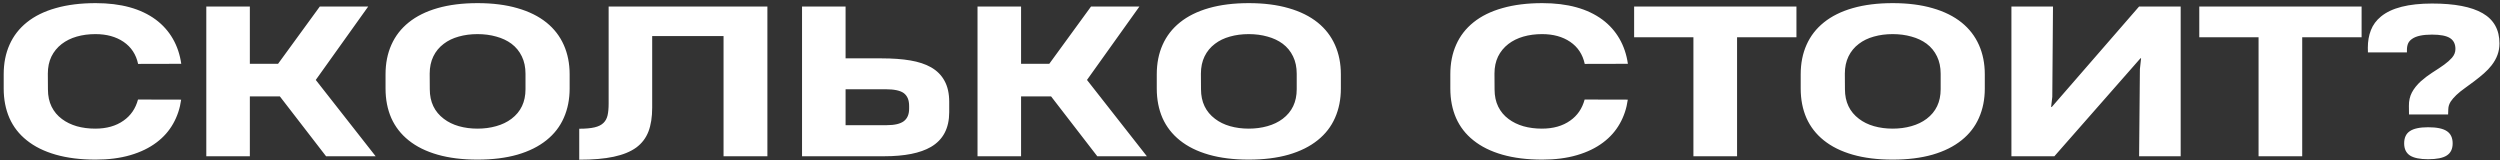
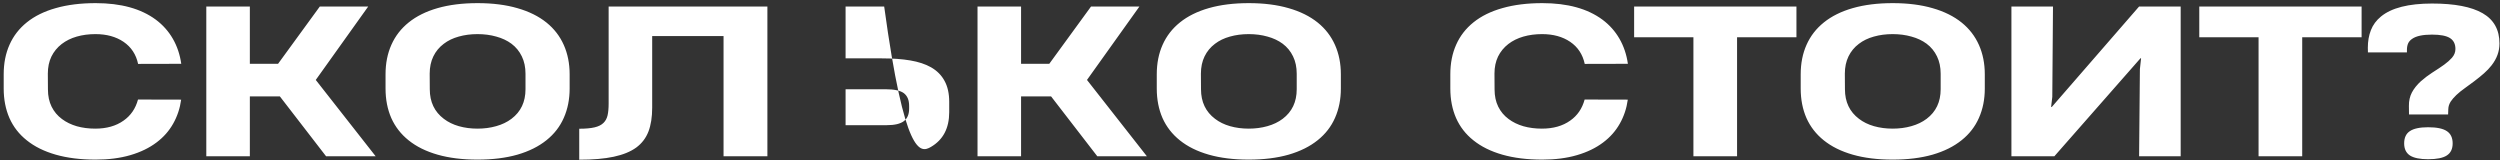
<svg xmlns="http://www.w3.org/2000/svg" width="592" height="38" viewBox="0 0 592 38" fill="none">
  <rect x="0" y="0" width="592" height="38" fill="#333333" stroke="none" />
-   <path d="M32.68 23.57C32.102 25.711 30.961 27.375 29.258 28.562C27.477 29.828 25.242 30.461 22.555 30.461C20.992 30.461 19.539 30.273 18.195 29.898C16.852 29.508 15.68 28.938 14.68 28.188C13.617 27.406 12.797 26.43 12.219 25.258C11.641 24.086 11.352 22.727 11.352 21.18L11.328 17.43C11.328 15.914 11.609 14.57 12.172 13.398C12.75 12.227 13.562 11.234 14.609 10.422C15.625 9.641 16.812 9.055 18.172 8.664C19.531 8.273 21.008 8.078 22.602 8.078C25.242 8.078 27.461 8.688 29.258 9.906C31.07 11.141 32.219 12.883 32.703 15.133L42.922 15.109C42.609 12.922 41.945 10.945 40.93 9.18C39.914 7.414 38.57 5.906 36.898 4.656C33.367 2.047 28.625 0.742 22.672 0.742C19.109 0.742 15.961 1.133 13.227 1.914C10.492 2.68 8.203 3.805 6.359 5.289C4.547 6.742 3.18 8.508 2.258 10.586C1.336 12.648 0.875 14.977 0.875 17.57V20.969C0.875 23.547 1.328 25.875 2.234 27.953C3.156 30.031 4.523 31.789 6.336 33.227C8.18 34.711 10.469 35.844 13.203 36.625C15.938 37.406 19.086 37.797 22.648 37.797C25.711 37.797 28.445 37.445 30.852 36.742C33.273 36.039 35.352 35.031 37.086 33.719C38.727 32.484 40.031 31.008 41 29.289C41.984 27.555 42.617 25.656 42.898 23.594L32.68 23.57ZM59.164 22.82H66.266L77.211 37H88.953L74.773 18.93L87.195 1.539H75.734L65.844 15.109H59.164V1.539H48.852V37H59.164V22.82ZM91.297 20.969C91.297 23.547 91.75 25.875 92.656 27.953C93.578 30.016 94.945 31.773 96.758 33.227C98.602 34.711 100.891 35.844 103.625 36.625C106.359 37.406 109.508 37.797 113.07 37.797C116.633 37.797 119.781 37.406 122.516 36.625C125.266 35.828 127.57 34.68 129.43 33.18C131.242 31.727 132.602 29.969 133.508 27.906C134.43 25.828 134.891 23.516 134.891 20.969V17.594C134.891 15.047 134.43 12.734 133.508 10.656C132.586 8.578 131.227 6.812 129.43 5.359C127.57 3.859 125.273 2.719 122.539 1.938C119.805 1.141 116.656 0.742 113.094 0.742C109.531 0.742 106.383 1.133 103.648 1.914C100.914 2.695 98.625 3.828 96.781 5.312C94.969 6.766 93.602 8.531 92.68 10.609C91.758 12.672 91.297 15 91.297 17.594V20.969ZM113.07 30.461C111.492 30.461 110.016 30.266 108.641 29.875C107.281 29.484 106.102 28.906 105.102 28.141C102.883 26.469 101.773 24.133 101.773 21.133L101.75 17.453C101.75 15.906 102.039 14.539 102.617 13.352C103.195 12.164 104.016 11.172 105.078 10.375C106.078 9.609 107.258 9.039 108.617 8.664C109.992 8.273 111.477 8.078 113.07 8.078C114.664 8.078 116.148 8.273 117.523 8.664C118.898 9.039 120.094 9.602 121.109 10.352C122.172 11.148 122.992 12.148 123.57 13.352C124.148 14.539 124.438 15.906 124.438 17.453V21.133C124.438 24.133 123.328 26.469 121.109 28.141C120.094 28.906 118.891 29.484 117.5 29.875C116.125 30.266 114.648 30.461 113.07 30.461ZM181.719 1.539H144.125V24.508C144.125 25.664 144.039 26.609 143.867 27.344C143.695 28.062 143.375 28.648 142.906 29.102C142.422 29.586 141.719 29.938 140.797 30.156C139.875 30.375 138.664 30.484 137.164 30.484V37.82C140.414 37.82 143.133 37.586 145.32 37.117C147.523 36.648 149.305 35.922 150.664 34.938C151.992 33.953 152.953 32.695 153.547 31.164C154.141 29.617 154.438 27.727 154.438 25.492V8.547H171.336V37H181.719V1.539ZM224.773 24.109C224.773 22.141 224.406 20.492 223.672 19.164C222.953 17.82 221.883 16.742 220.461 15.93C219.133 15.18 217.5 14.641 215.562 14.312C213.625 13.984 211.367 13.82 208.789 13.82H200.234V1.539H189.922V37H209.375C214.219 37 217.906 36.266 220.438 34.797C223.328 33.109 224.773 30.367 224.773 26.57V24.109ZM215.281 25.75C215.281 27.078 214.859 28.062 214.016 28.703C213.172 29.328 211.836 29.641 210.008 29.641H200.234V21.133H209.68C211.758 21.133 213.211 21.445 214.039 22.07C214.461 22.398 214.773 22.812 214.977 23.312C215.18 23.797 215.281 24.398 215.281 25.117V25.75ZM241.789 22.82H248.891L259.836 37H271.578L257.398 18.93L269.82 1.539H258.359L248.469 15.109H241.789V1.539H231.477V37H241.789V22.82ZM273.922 20.969C273.922 23.547 274.375 25.875 275.281 27.953C276.203 30.016 277.57 31.773 279.383 33.227C281.227 34.711 283.516 35.844 286.25 36.625C288.984 37.406 292.133 37.797 295.695 37.797C299.258 37.797 302.406 37.406 305.141 36.625C307.891 35.828 310.195 34.68 312.055 33.18C313.867 31.727 315.227 29.969 316.133 27.906C317.055 25.828 317.516 23.516 317.516 20.969V17.594C317.516 15.047 317.055 12.734 316.133 10.656C315.211 8.578 313.852 6.812 312.055 5.359C310.195 3.859 307.898 2.719 305.164 1.938C302.43 1.141 299.281 0.742 295.719 0.742C292.156 0.742 289.008 1.133 286.273 1.914C283.539 2.695 281.25 3.828 279.406 5.312C277.594 6.766 276.227 8.531 275.305 10.609C274.383 12.672 273.922 15 273.922 17.594V20.969ZM295.695 30.461C294.117 30.461 292.641 30.266 291.266 29.875C289.906 29.484 288.727 28.906 287.727 28.141C285.508 26.469 284.398 24.133 284.398 21.133L284.375 17.453C284.375 15.906 284.664 14.539 285.242 13.352C285.82 12.164 286.641 11.172 287.703 10.375C288.703 9.609 289.883 9.039 291.242 8.664C292.617 8.273 294.102 8.078 295.695 8.078C297.289 8.078 298.773 8.273 300.148 8.664C301.523 9.039 302.719 9.602 303.734 10.352C304.797 11.148 305.617 12.148 306.195 13.352C306.773 14.539 307.062 15.906 307.062 17.453V21.133C307.062 24.133 305.953 26.469 303.734 28.141C302.719 28.906 301.516 29.484 300.125 29.875C298.75 30.266 297.273 30.461 295.695 30.461ZM375.242 23.57C374.664 25.711 373.523 27.375 371.82 28.562C370.039 29.828 367.805 30.461 365.117 30.461C363.555 30.461 362.102 30.273 360.758 29.898C359.414 29.508 358.242 28.938 357.242 28.188C356.18 27.406 355.359 26.43 354.781 25.258C354.203 24.086 353.914 22.727 353.914 21.18L353.891 17.43C353.891 15.914 354.172 14.57 354.734 13.398C355.312 12.227 356.125 11.234 357.172 10.422C358.188 9.641 359.375 9.055 360.734 8.664C362.094 8.273 363.57 8.078 365.164 8.078C367.805 8.078 370.023 8.688 371.82 9.906C373.633 11.141 374.781 12.883 375.266 15.133L385.484 15.109C385.172 12.922 384.508 10.945 383.492 9.18C382.477 7.414 381.133 5.906 379.461 4.656C375.93 2.047 371.188 0.742 365.234 0.742C361.672 0.742 358.523 1.133 355.789 1.914C353.055 2.68 350.766 3.805 348.922 5.289C347.109 6.742 345.742 8.508 344.82 10.586C343.898 12.648 343.438 14.977 343.438 17.57V20.969C343.438 23.547 343.891 25.875 344.797 27.953C345.719 30.031 347.086 31.789 348.898 33.227C350.742 34.711 353.031 35.844 355.766 36.625C358.5 37.406 361.648 37.797 365.211 37.797C368.273 37.797 371.008 37.445 373.414 36.742C375.836 36.039 377.914 35.031 379.648 33.719C381.289 32.484 382.594 31.008 383.562 29.289C384.547 27.555 385.18 25.656 385.461 23.594L375.242 23.57ZM425.398 1.539H386.961V8.828H401V37H411.336V8.828H425.398V1.539ZM426.406 20.969C426.406 23.547 426.859 25.875 427.766 27.953C428.688 30.016 430.055 31.773 431.867 33.227C433.711 34.711 436 35.844 438.734 36.625C441.469 37.406 444.617 37.797 448.18 37.797C451.742 37.797 454.891 37.406 457.625 36.625C460.375 35.828 462.68 34.68 464.539 33.18C466.352 31.727 467.711 29.969 468.617 27.906C469.539 25.828 470 23.516 470 20.969V17.594C470 15.047 469.539 12.734 468.617 10.656C467.695 8.578 466.336 6.812 464.539 5.359C462.68 3.859 460.383 2.719 457.648 1.938C454.914 1.141 451.766 0.742 448.203 0.742C444.641 0.742 441.492 1.133 438.758 1.914C436.023 2.695 433.734 3.828 431.891 5.312C430.078 6.766 428.711 8.531 427.789 10.609C426.867 12.672 426.406 15 426.406 17.594V20.969ZM448.18 30.461C446.602 30.461 445.125 30.266 443.75 29.875C442.391 29.484 441.211 28.906 440.211 28.141C437.992 26.469 436.883 24.133 436.883 21.133L436.859 17.453C436.859 15.906 437.148 14.539 437.727 13.352C438.305 12.164 439.125 11.172 440.188 10.375C441.188 9.609 442.367 9.039 443.727 8.664C445.102 8.273 446.586 8.078 448.18 8.078C449.773 8.078 451.258 8.273 452.633 8.664C454.008 9.039 455.203 9.602 456.219 10.352C457.281 11.148 458.102 12.148 458.68 13.352C459.258 14.539 459.547 15.906 459.547 17.453V21.133C459.547 24.133 458.438 26.469 456.219 28.141C455.203 28.906 454 29.484 452.609 29.875C451.234 30.266 449.758 30.461 448.18 30.461ZM506.539 1.539L485.867 25.328H485.703L485.984 22.938L486.148 1.539H476.305V37H486.477L506.867 13.797H507.008L506.727 16.375L506.539 37H516.383V1.539H506.539ZM559.227 1.539H520.789V8.828H534.828V37H545.164V8.828H559.227V1.539ZM591.875 10.305C591.875 7.055 590.547 4.664 587.891 3.133C585.234 1.602 581.242 0.836 575.914 0.836C570.352 0.836 566.32 1.859 563.82 3.906C562.711 4.812 561.914 5.891 561.43 7.141C560.945 8.375 560.703 9.766 560.703 11.312L560.727 12.414H569.961V11.805C569.961 11.227 570.055 10.719 570.242 10.281C570.445 9.844 570.773 9.477 571.227 9.18C572.18 8.523 573.734 8.195 575.891 8.195C577.875 8.195 579.297 8.469 580.156 9.016C581.016 9.562 581.445 10.422 581.445 11.594C581.445 12.359 581.172 13.055 580.625 13.68C580.125 14.242 579.508 14.789 578.773 15.32C578.039 15.852 577.078 16.492 575.891 17.242C575.016 17.805 574.133 18.477 573.242 19.258C572.336 20.086 571.633 20.969 571.133 21.906C570.648 22.844 570.414 23.898 570.43 25.07L570.453 27.109H579.711L579.758 25.844C579.773 25.219 579.961 24.625 580.32 24.062C580.992 23.047 582.109 21.984 583.672 20.875C584.25 20.469 584.984 19.93 585.875 19.258C586.766 18.586 587.547 17.953 588.219 17.359C588.891 16.766 589.484 16.141 590 15.484C591.25 13.891 591.875 12.164 591.875 10.305ZM569.305 33.953C569.305 35.25 569.758 36.203 570.664 36.812C571.586 37.406 573.023 37.703 574.977 37.703C577.023 37.703 578.5 37.406 579.406 36.812C580.328 36.219 580.789 35.266 580.789 33.953C580.789 32.625 580.328 31.656 579.406 31.047C578.5 30.438 577.023 30.133 574.977 30.133C573.008 30.133 571.57 30.438 570.664 31.047C569.758 31.641 569.305 32.609 569.305 33.953Z" fill="white" />
+   <path d="M32.68 23.57C32.102 25.711 30.961 27.375 29.258 28.562C27.477 29.828 25.242 30.461 22.555 30.461C20.992 30.461 19.539 30.273 18.195 29.898C16.852 29.508 15.68 28.938 14.68 28.188C13.617 27.406 12.797 26.43 12.219 25.258C11.641 24.086 11.352 22.727 11.352 21.18L11.328 17.43C11.328 15.914 11.609 14.57 12.172 13.398C12.75 12.227 13.562 11.234 14.609 10.422C15.625 9.641 16.812 9.055 18.172 8.664C19.531 8.273 21.008 8.078 22.602 8.078C25.242 8.078 27.461 8.688 29.258 9.906C31.07 11.141 32.219 12.883 32.703 15.133L42.922 15.109C42.609 12.922 41.945 10.945 40.93 9.18C39.914 7.414 38.57 5.906 36.898 4.656C33.367 2.047 28.625 0.742 22.672 0.742C19.109 0.742 15.961 1.133 13.227 1.914C10.492 2.68 8.203 3.805 6.359 5.289C4.547 6.742 3.18 8.508 2.258 10.586C1.336 12.648 0.875 14.977 0.875 17.57V20.969C0.875 23.547 1.328 25.875 2.234 27.953C3.156 30.031 4.523 31.789 6.336 33.227C8.18 34.711 10.469 35.844 13.203 36.625C15.938 37.406 19.086 37.797 22.648 37.797C25.711 37.797 28.445 37.445 30.852 36.742C33.273 36.039 35.352 35.031 37.086 33.719C38.727 32.484 40.031 31.008 41 29.289C41.984 27.555 42.617 25.656 42.898 23.594L32.68 23.57ZM59.164 22.82H66.266L77.211 37H88.953L74.773 18.93L87.195 1.539H75.734L65.844 15.109H59.164V1.539H48.852V37H59.164V22.82ZM91.297 20.969C91.297 23.547 91.75 25.875 92.656 27.953C93.578 30.016 94.945 31.773 96.758 33.227C98.602 34.711 100.891 35.844 103.625 36.625C106.359 37.406 109.508 37.797 113.07 37.797C116.633 37.797 119.781 37.406 122.516 36.625C125.266 35.828 127.57 34.68 129.43 33.18C131.242 31.727 132.602 29.969 133.508 27.906C134.43 25.828 134.891 23.516 134.891 20.969V17.594C134.891 15.047 134.43 12.734 133.508 10.656C132.586 8.578 131.227 6.812 129.43 5.359C127.57 3.859 125.273 2.719 122.539 1.938C119.805 1.141 116.656 0.742 113.094 0.742C109.531 0.742 106.383 1.133 103.648 1.914C100.914 2.695 98.625 3.828 96.781 5.312C94.969 6.766 93.602 8.531 92.68 10.609C91.758 12.672 91.297 15 91.297 17.594V20.969ZM113.07 30.461C111.492 30.461 110.016 30.266 108.641 29.875C107.281 29.484 106.102 28.906 105.102 28.141C102.883 26.469 101.773 24.133 101.773 21.133L101.75 17.453C101.75 15.906 102.039 14.539 102.617 13.352C103.195 12.164 104.016 11.172 105.078 10.375C106.078 9.609 107.258 9.039 108.617 8.664C109.992 8.273 111.477 8.078 113.07 8.078C114.664 8.078 116.148 8.273 117.523 8.664C118.898 9.039 120.094 9.602 121.109 10.352C122.172 11.148 122.992 12.148 123.57 13.352C124.148 14.539 124.438 15.906 124.438 17.453V21.133C124.438 24.133 123.328 26.469 121.109 28.141C120.094 28.906 118.891 29.484 117.5 29.875C116.125 30.266 114.648 30.461 113.07 30.461ZM181.719 1.539H144.125V24.508C144.125 25.664 144.039 26.609 143.867 27.344C143.695 28.062 143.375 28.648 142.906 29.102C142.422 29.586 141.719 29.938 140.797 30.156C139.875 30.375 138.664 30.484 137.164 30.484V37.82C140.414 37.82 143.133 37.586 145.32 37.117C147.523 36.648 149.305 35.922 150.664 34.938C151.992 33.953 152.953 32.695 153.547 31.164C154.141 29.617 154.438 27.727 154.438 25.492V8.547H171.336V37H181.719V1.539ZM224.773 24.109C224.773 22.141 224.406 20.492 223.672 19.164C222.953 17.82 221.883 16.742 220.461 15.93C219.133 15.18 217.5 14.641 215.562 14.312C213.625 13.984 211.367 13.82 208.789 13.82H200.234V1.539H189.922H209.375C214.219 37 217.906 36.266 220.438 34.797C223.328 33.109 224.773 30.367 224.773 26.57V24.109ZM215.281 25.75C215.281 27.078 214.859 28.062 214.016 28.703C213.172 29.328 211.836 29.641 210.008 29.641H200.234V21.133H209.68C211.758 21.133 213.211 21.445 214.039 22.07C214.461 22.398 214.773 22.812 214.977 23.312C215.18 23.797 215.281 24.398 215.281 25.117V25.75ZM241.789 22.82H248.891L259.836 37H271.578L257.398 18.93L269.82 1.539H258.359L248.469 15.109H241.789V1.539H231.477V37H241.789V22.82ZM273.922 20.969C273.922 23.547 274.375 25.875 275.281 27.953C276.203 30.016 277.57 31.773 279.383 33.227C281.227 34.711 283.516 35.844 286.25 36.625C288.984 37.406 292.133 37.797 295.695 37.797C299.258 37.797 302.406 37.406 305.141 36.625C307.891 35.828 310.195 34.68 312.055 33.18C313.867 31.727 315.227 29.969 316.133 27.906C317.055 25.828 317.516 23.516 317.516 20.969V17.594C317.516 15.047 317.055 12.734 316.133 10.656C315.211 8.578 313.852 6.812 312.055 5.359C310.195 3.859 307.898 2.719 305.164 1.938C302.43 1.141 299.281 0.742 295.719 0.742C292.156 0.742 289.008 1.133 286.273 1.914C283.539 2.695 281.25 3.828 279.406 5.312C277.594 6.766 276.227 8.531 275.305 10.609C274.383 12.672 273.922 15 273.922 17.594V20.969ZM295.695 30.461C294.117 30.461 292.641 30.266 291.266 29.875C289.906 29.484 288.727 28.906 287.727 28.141C285.508 26.469 284.398 24.133 284.398 21.133L284.375 17.453C284.375 15.906 284.664 14.539 285.242 13.352C285.82 12.164 286.641 11.172 287.703 10.375C288.703 9.609 289.883 9.039 291.242 8.664C292.617 8.273 294.102 8.078 295.695 8.078C297.289 8.078 298.773 8.273 300.148 8.664C301.523 9.039 302.719 9.602 303.734 10.352C304.797 11.148 305.617 12.148 306.195 13.352C306.773 14.539 307.062 15.906 307.062 17.453V21.133C307.062 24.133 305.953 26.469 303.734 28.141C302.719 28.906 301.516 29.484 300.125 29.875C298.75 30.266 297.273 30.461 295.695 30.461ZM375.242 23.57C374.664 25.711 373.523 27.375 371.82 28.562C370.039 29.828 367.805 30.461 365.117 30.461C363.555 30.461 362.102 30.273 360.758 29.898C359.414 29.508 358.242 28.938 357.242 28.188C356.18 27.406 355.359 26.43 354.781 25.258C354.203 24.086 353.914 22.727 353.914 21.18L353.891 17.43C353.891 15.914 354.172 14.57 354.734 13.398C355.312 12.227 356.125 11.234 357.172 10.422C358.188 9.641 359.375 9.055 360.734 8.664C362.094 8.273 363.57 8.078 365.164 8.078C367.805 8.078 370.023 8.688 371.82 9.906C373.633 11.141 374.781 12.883 375.266 15.133L385.484 15.109C385.172 12.922 384.508 10.945 383.492 9.18C382.477 7.414 381.133 5.906 379.461 4.656C375.93 2.047 371.188 0.742 365.234 0.742C361.672 0.742 358.523 1.133 355.789 1.914C353.055 2.68 350.766 3.805 348.922 5.289C347.109 6.742 345.742 8.508 344.82 10.586C343.898 12.648 343.438 14.977 343.438 17.57V20.969C343.438 23.547 343.891 25.875 344.797 27.953C345.719 30.031 347.086 31.789 348.898 33.227C350.742 34.711 353.031 35.844 355.766 36.625C358.5 37.406 361.648 37.797 365.211 37.797C368.273 37.797 371.008 37.445 373.414 36.742C375.836 36.039 377.914 35.031 379.648 33.719C381.289 32.484 382.594 31.008 383.562 29.289C384.547 27.555 385.18 25.656 385.461 23.594L375.242 23.57ZM425.398 1.539H386.961V8.828H401V37H411.336V8.828H425.398V1.539ZM426.406 20.969C426.406 23.547 426.859 25.875 427.766 27.953C428.688 30.016 430.055 31.773 431.867 33.227C433.711 34.711 436 35.844 438.734 36.625C441.469 37.406 444.617 37.797 448.18 37.797C451.742 37.797 454.891 37.406 457.625 36.625C460.375 35.828 462.68 34.68 464.539 33.18C466.352 31.727 467.711 29.969 468.617 27.906C469.539 25.828 470 23.516 470 20.969V17.594C470 15.047 469.539 12.734 468.617 10.656C467.695 8.578 466.336 6.812 464.539 5.359C462.68 3.859 460.383 2.719 457.648 1.938C454.914 1.141 451.766 0.742 448.203 0.742C444.641 0.742 441.492 1.133 438.758 1.914C436.023 2.695 433.734 3.828 431.891 5.312C430.078 6.766 428.711 8.531 427.789 10.609C426.867 12.672 426.406 15 426.406 17.594V20.969ZM448.18 30.461C446.602 30.461 445.125 30.266 443.75 29.875C442.391 29.484 441.211 28.906 440.211 28.141C437.992 26.469 436.883 24.133 436.883 21.133L436.859 17.453C436.859 15.906 437.148 14.539 437.727 13.352C438.305 12.164 439.125 11.172 440.188 10.375C441.188 9.609 442.367 9.039 443.727 8.664C445.102 8.273 446.586 8.078 448.18 8.078C449.773 8.078 451.258 8.273 452.633 8.664C454.008 9.039 455.203 9.602 456.219 10.352C457.281 11.148 458.102 12.148 458.68 13.352C459.258 14.539 459.547 15.906 459.547 17.453V21.133C459.547 24.133 458.438 26.469 456.219 28.141C455.203 28.906 454 29.484 452.609 29.875C451.234 30.266 449.758 30.461 448.18 30.461ZM506.539 1.539L485.867 25.328H485.703L485.984 22.938L486.148 1.539H476.305V37H486.477L506.867 13.797H507.008L506.727 16.375L506.539 37H516.383V1.539H506.539ZM559.227 1.539H520.789V8.828H534.828V37H545.164V8.828H559.227V1.539ZM591.875 10.305C591.875 7.055 590.547 4.664 587.891 3.133C585.234 1.602 581.242 0.836 575.914 0.836C570.352 0.836 566.32 1.859 563.82 3.906C562.711 4.812 561.914 5.891 561.43 7.141C560.945 8.375 560.703 9.766 560.703 11.312L560.727 12.414H569.961V11.805C569.961 11.227 570.055 10.719 570.242 10.281C570.445 9.844 570.773 9.477 571.227 9.18C572.18 8.523 573.734 8.195 575.891 8.195C577.875 8.195 579.297 8.469 580.156 9.016C581.016 9.562 581.445 10.422 581.445 11.594C581.445 12.359 581.172 13.055 580.625 13.68C580.125 14.242 579.508 14.789 578.773 15.32C578.039 15.852 577.078 16.492 575.891 17.242C575.016 17.805 574.133 18.477 573.242 19.258C572.336 20.086 571.633 20.969 571.133 21.906C570.648 22.844 570.414 23.898 570.43 25.07L570.453 27.109H579.711L579.758 25.844C579.773 25.219 579.961 24.625 580.32 24.062C580.992 23.047 582.109 21.984 583.672 20.875C584.25 20.469 584.984 19.93 585.875 19.258C586.766 18.586 587.547 17.953 588.219 17.359C588.891 16.766 589.484 16.141 590 15.484C591.25 13.891 591.875 12.164 591.875 10.305ZM569.305 33.953C569.305 35.25 569.758 36.203 570.664 36.812C571.586 37.406 573.023 37.703 574.977 37.703C577.023 37.703 578.5 37.406 579.406 36.812C580.328 36.219 580.789 35.266 580.789 33.953C580.789 32.625 580.328 31.656 579.406 31.047C578.5 30.438 577.023 30.133 574.977 30.133C573.008 30.133 571.57 30.438 570.664 31.047C569.758 31.641 569.305 32.609 569.305 33.953Z" fill="white" />
</svg>